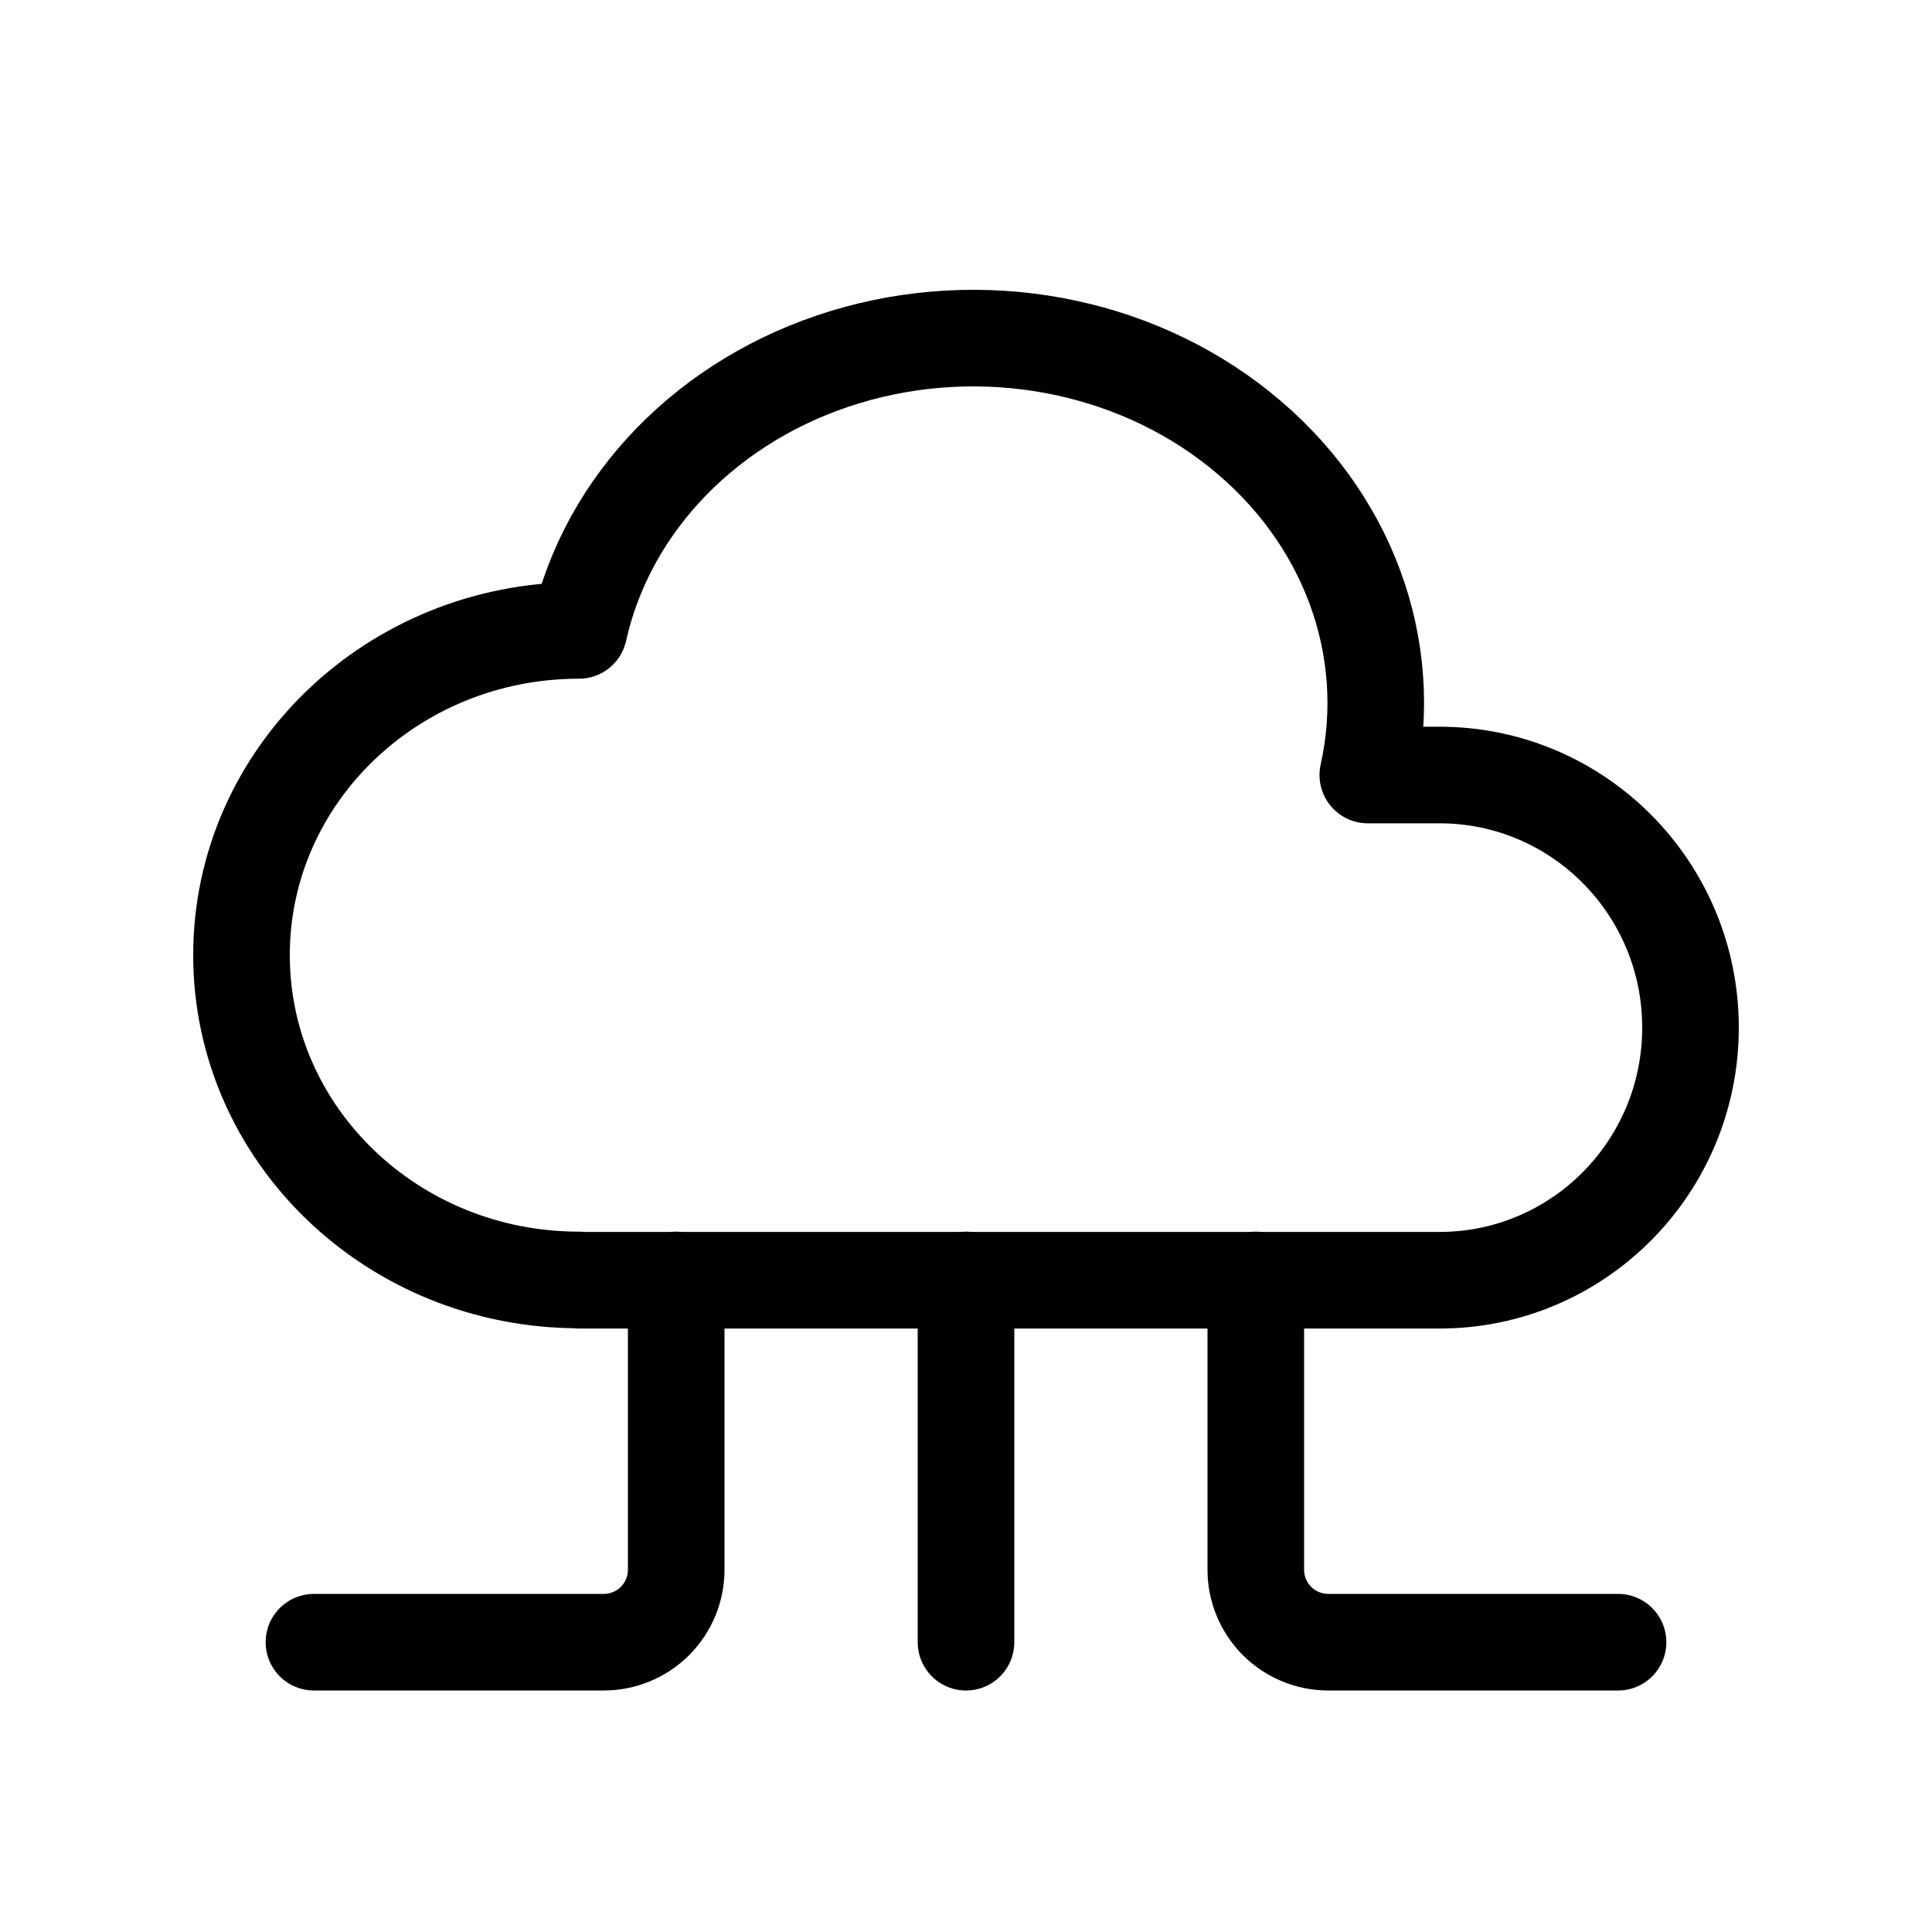
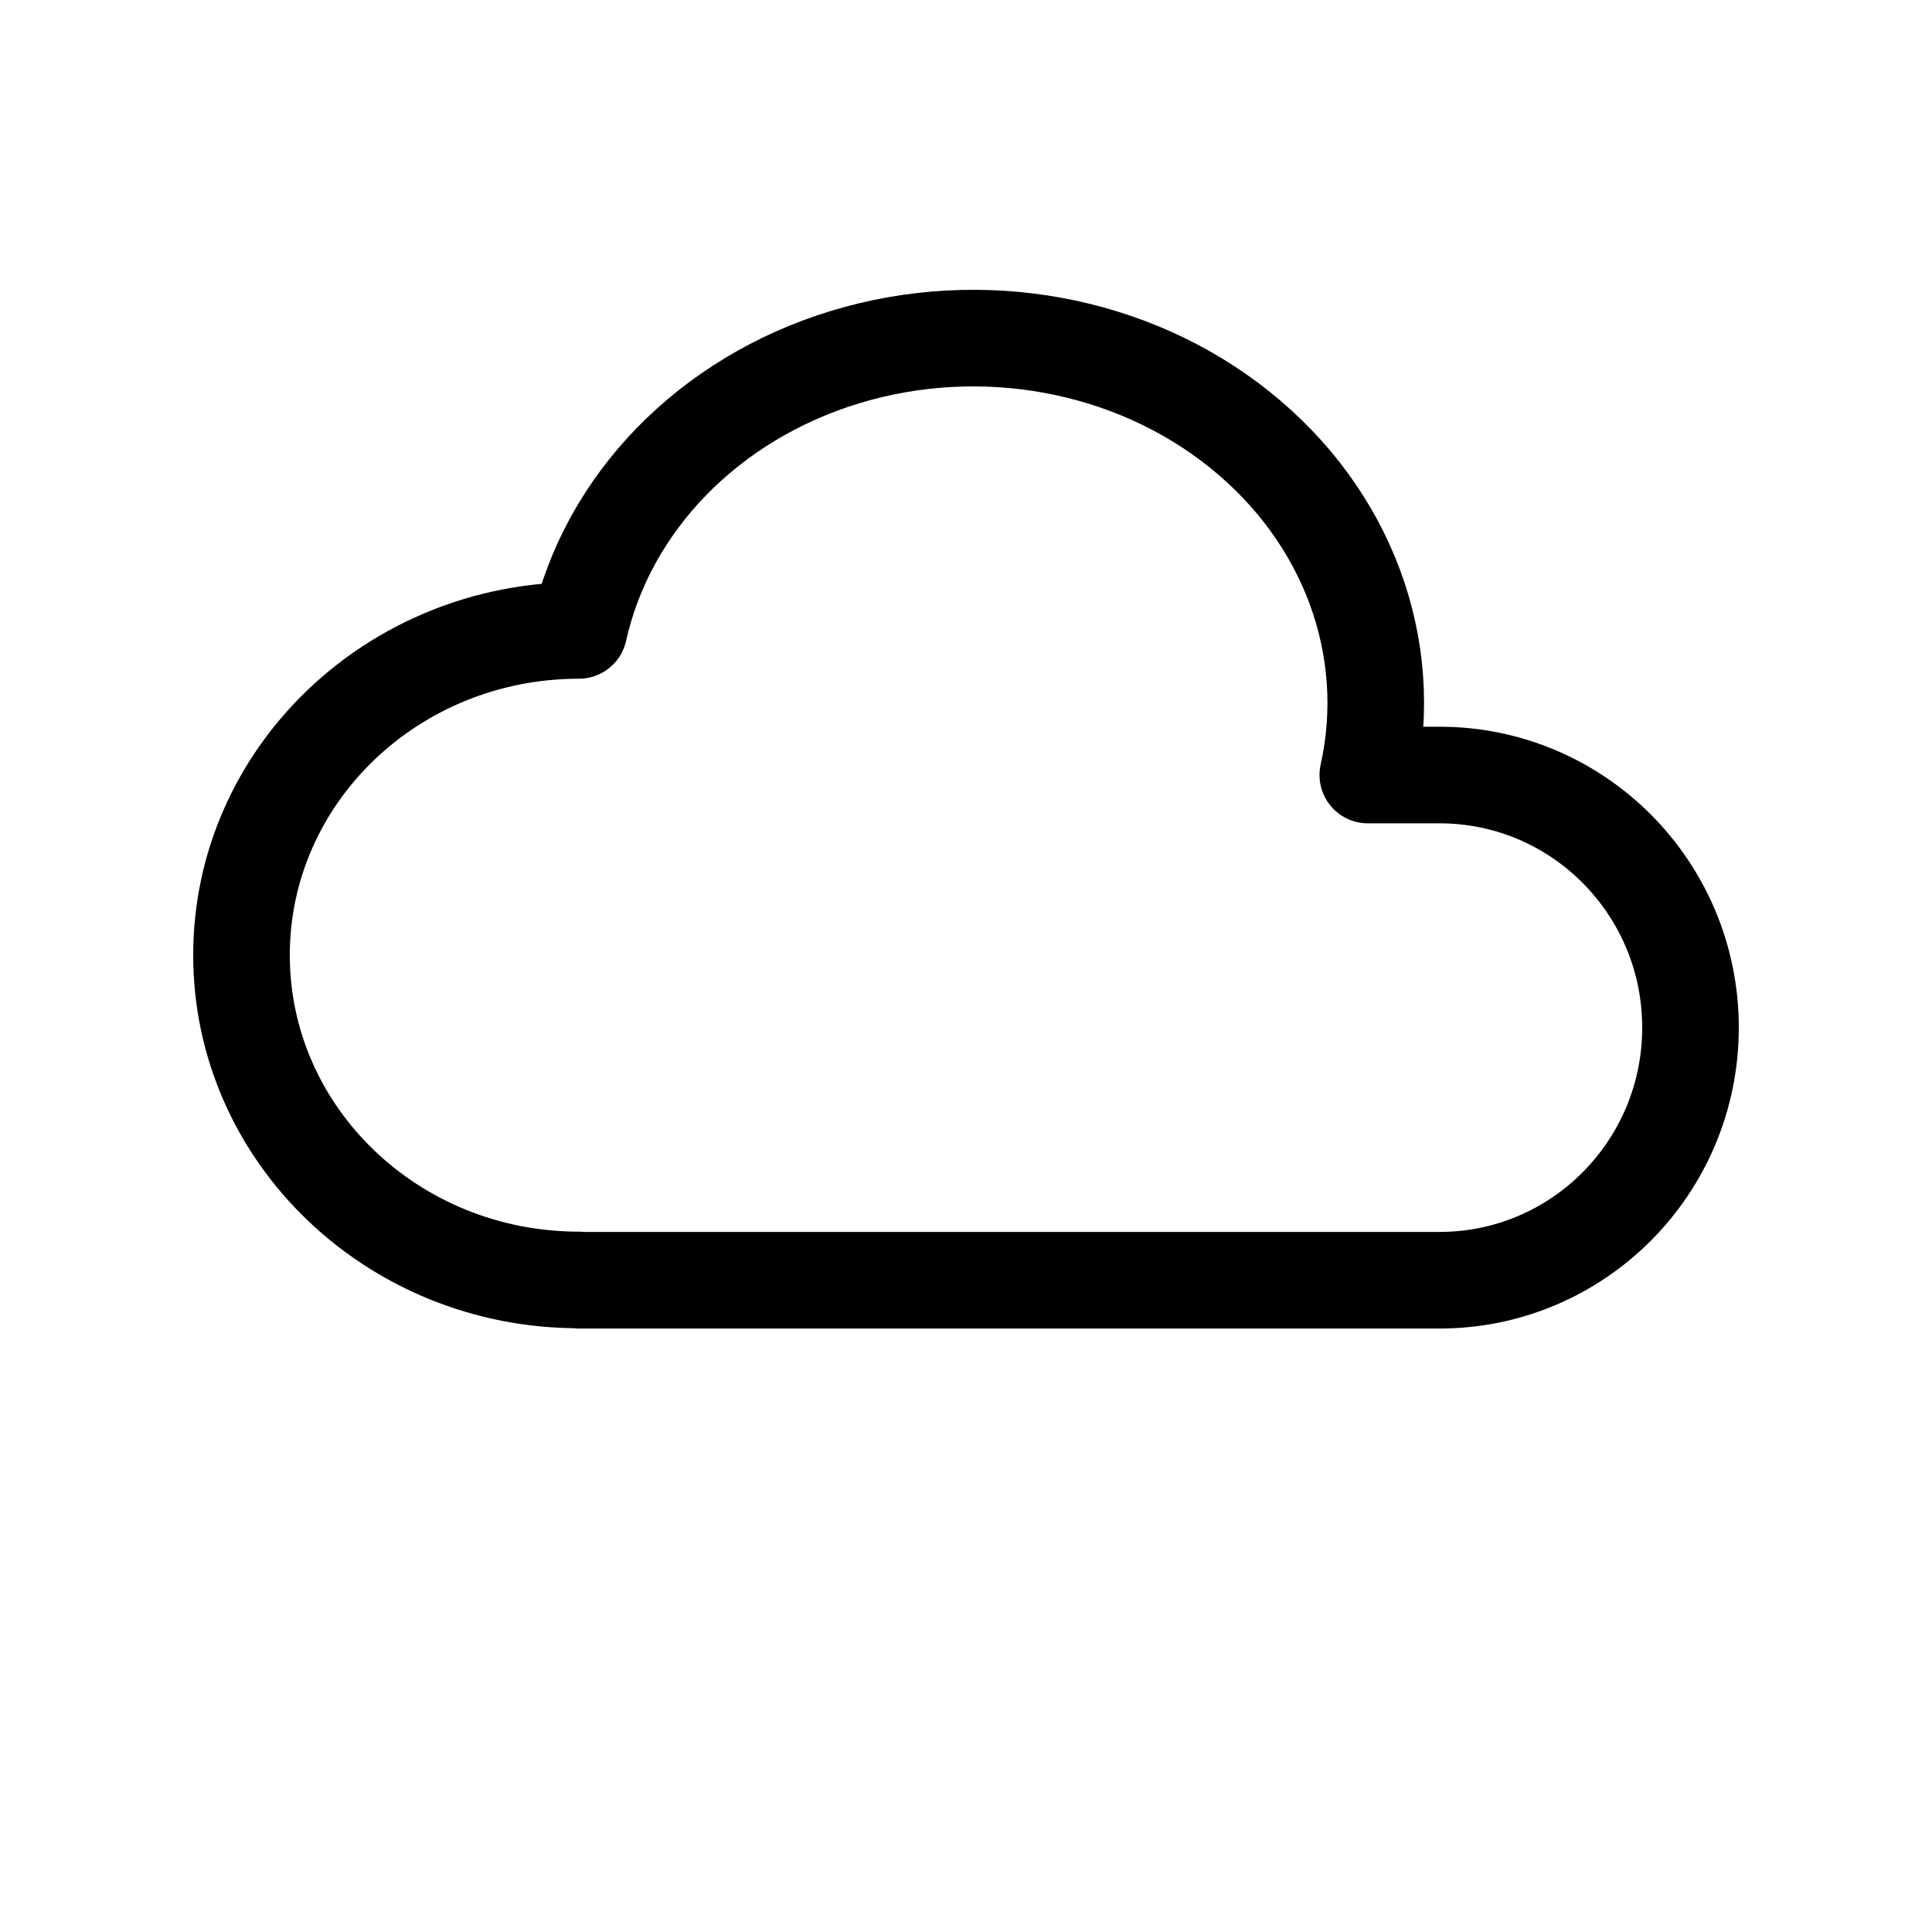
<svg xmlns="http://www.w3.org/2000/svg" viewBox="0 0 40 40" fill="none">
  <g clip-path="url(#clip0_275_2135)">
    <path d="M11.986 26.5C8.127 26.5 5 23.489 5 19.775C5 16.063 8.127 13.052 11.986 13.052C12.575 10.409 14.677 8.252 17.498 7.393C20.318 6.535 23.432 7.103 25.664 8.893C27.896 10.678 28.907 13.403 28.319 16.046H29.804C32.673 16.046 35 18.386 35 21.275C35 24.166 32.673 26.506 29.802 26.506H11.986" stroke="currentColor" stroke-width="2" stroke-linecap="round" stroke-linejoin="round" />
-     <path d="M20 26.5V34" stroke="currentColor" stroke-width="2" stroke-linecap="round" stroke-linejoin="round" />
-     <path d="M26 26.5V32.5C26 32.898 26.158 33.279 26.439 33.561C26.721 33.842 27.102 34 27.5 34H33.5" stroke="currentColor" stroke-width="2" stroke-linecap="round" stroke-linejoin="round" />
-     <path d="M14 26.5V32.5C14 32.898 13.842 33.279 13.561 33.561C13.279 33.842 12.898 34 12.5 34H6.5" stroke="currentColor" stroke-width="2" stroke-linecap="round" stroke-linejoin="round" />
  </g>
  <defs>
    <clipPath id="clip0_275_2135">
      <rect width="40" height="40" fill="currentColor" />
    </clipPath>
  </defs>
</svg>